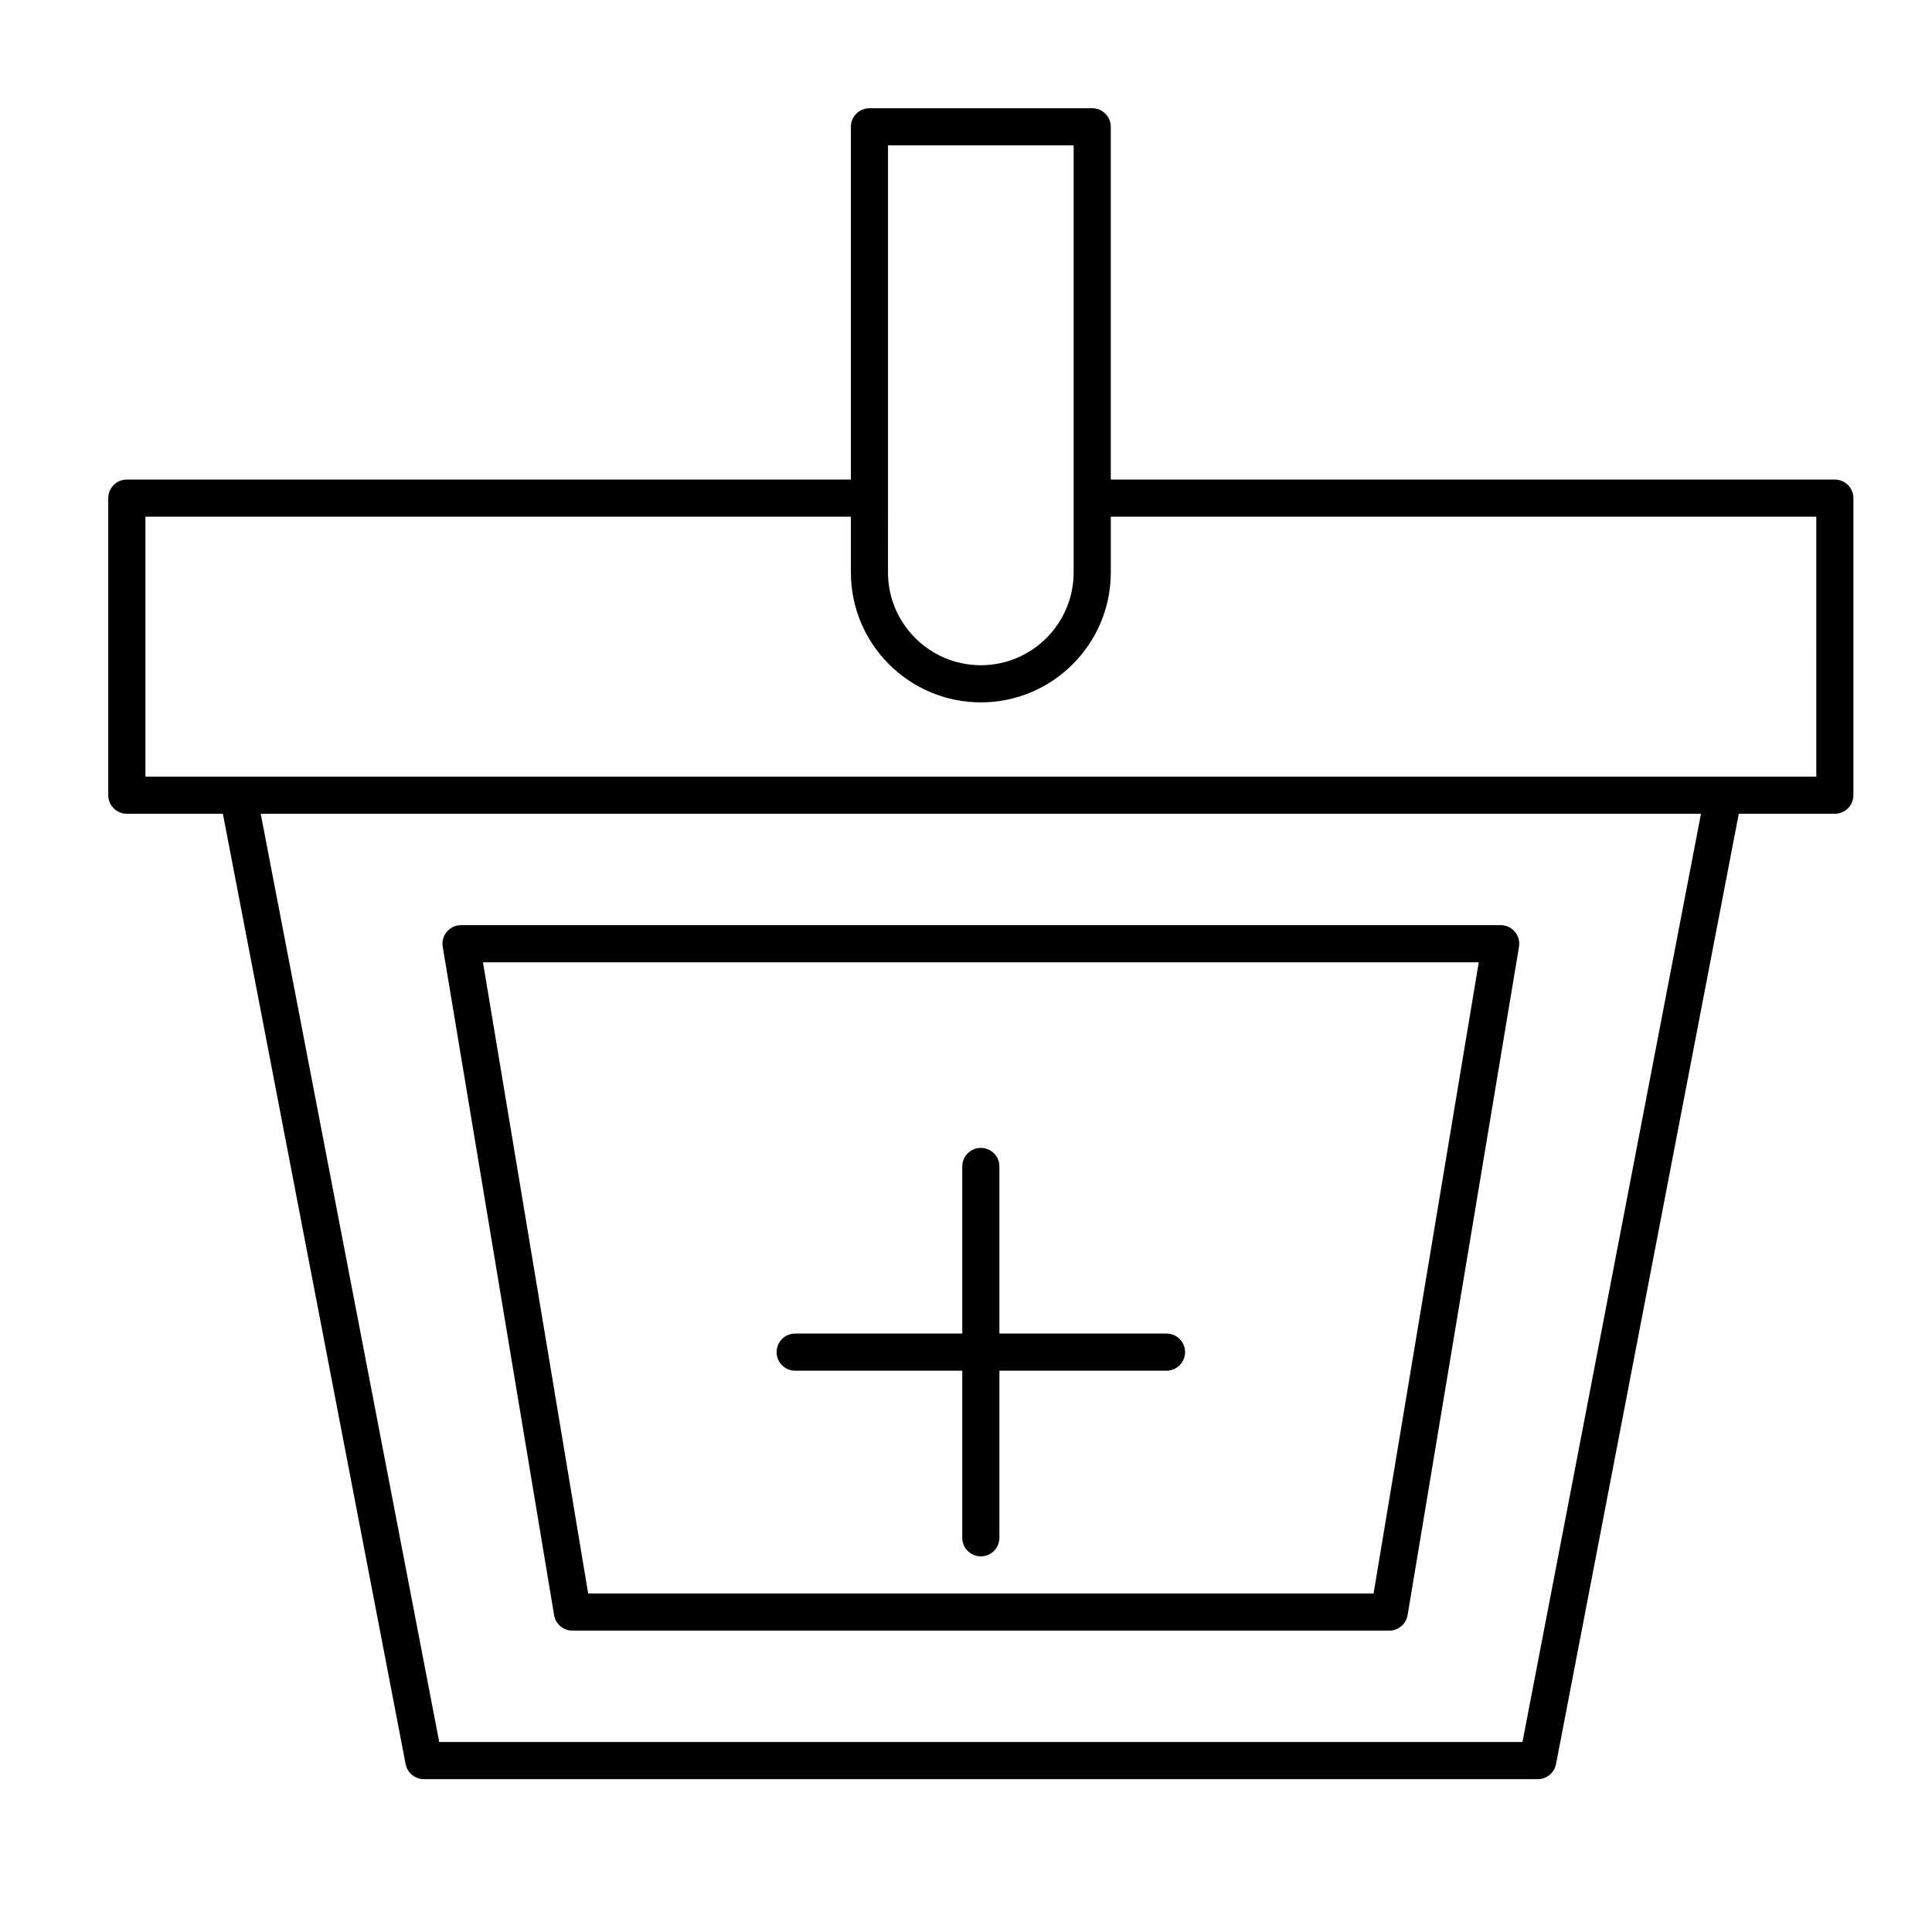
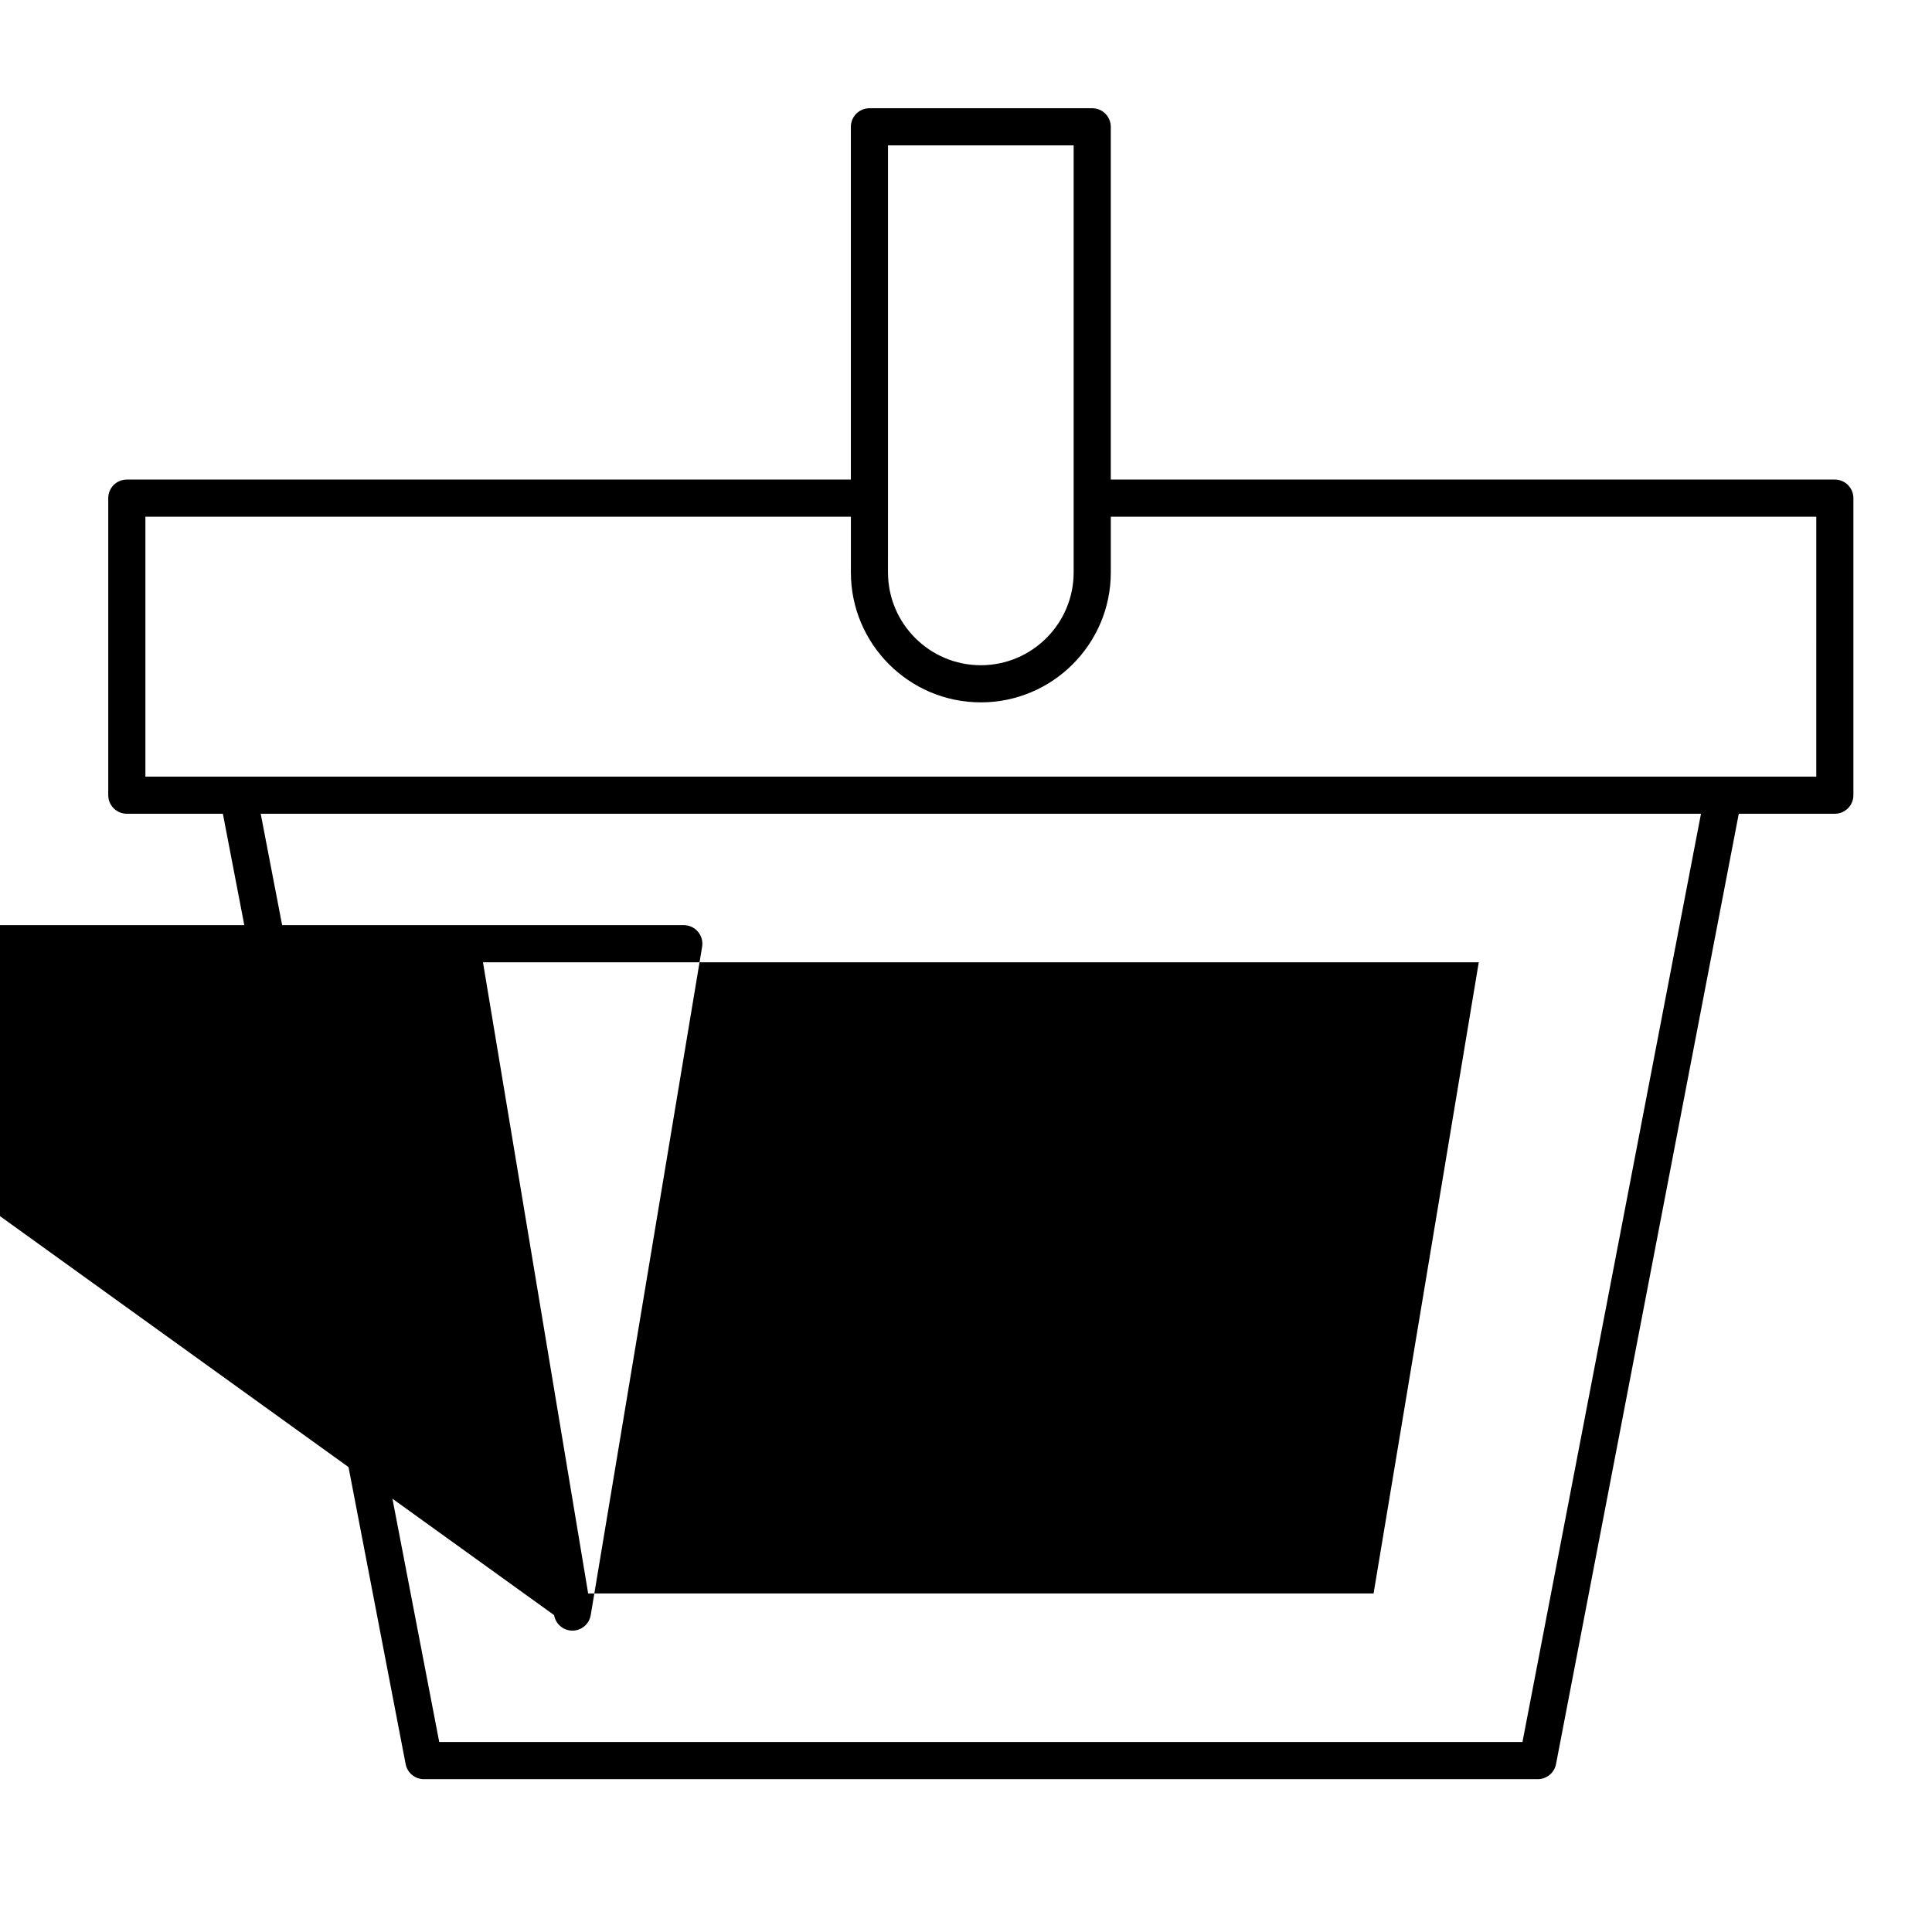
<svg xmlns="http://www.w3.org/2000/svg" fill="#000000" width="800px" height="800px" version="1.1" viewBox="144 144 512 512">
  <g>
-     <path d="m290.84 572.02c0.398 2.371 2.449 4.113 4.856 4.113h216.48c2.406 0 4.457-1.738 4.852-4.109l29.52-177.12c0.238-1.426-0.164-2.887-1.098-3.988-0.934-1.109-2.309-1.742-3.754-1.742h-275.52c-1.445 0-2.82 0.637-3.754 1.738-0.934 1.105-1.336 2.562-1.098 3.988zm245.05-173.01-27.879 167.28h-208.14l-27.879-167.28z" />
+     <path d="m290.84 572.02c0.398 2.371 2.449 4.113 4.856 4.113c2.406 0 4.457-1.738 4.852-4.109l29.52-177.12c0.238-1.426-0.164-2.887-1.098-3.988-0.934-1.109-2.309-1.742-3.754-1.742h-275.52c-1.445 0-2.82 0.637-3.754 1.738-0.934 1.105-1.336 2.562-1.098 3.988zm245.05-173.01-27.879 167.28h-208.14l-27.879-167.28z" />
    <path d="m630.25 271.09h-191.88v-93.48c0-2.719-2.203-4.922-4.922-4.922h-59.039c-2.719 0-4.922 2.203-4.922 4.922v93.48h-191.88c-2.719 0-4.922 2.203-4.922 4.922v78.719c0 2.719 2.203 4.922 4.922 4.922h25.457l48.434 251.85c0.445 2.316 2.473 3.992 4.832 3.992h295.2c2.359 0 4.387-1.672 4.832-3.992l48.434-251.85h25.453c2.719 0 4.922-2.203 4.922-4.922v-78.719c0-2.719-2.203-4.922-4.922-4.922zm-250.92 4.922v-93.48h49.199v113.16c0 13.566-11.035 24.602-24.602 24.602s-24.602-11.035-24.602-24.602zm168.14 329.64h-287.07l-47.309-246h381.69zm77.863-255.84h-442.8v-68.879h186.96v14.762c0 18.992 15.449 34.441 34.441 34.441s34.441-15.449 34.441-34.441v-14.762h186.96z" />
-     <path d="m354.73 507.25h44.281v44.281c0 2.719 2.203 4.922 4.922 4.922s4.922-2.203 4.922-4.922v-44.281h44.281c2.719 0 4.922-2.203 4.922-4.922s-2.203-4.922-4.922-4.922h-44.281v-44.281c0-2.719-2.203-4.922-4.922-4.922s-4.922 2.203-4.922 4.922v44.281h-44.281c-2.719 0-4.922 2.203-4.922 4.922s2.203 4.922 4.922 4.922z" />
  </g>
</svg>